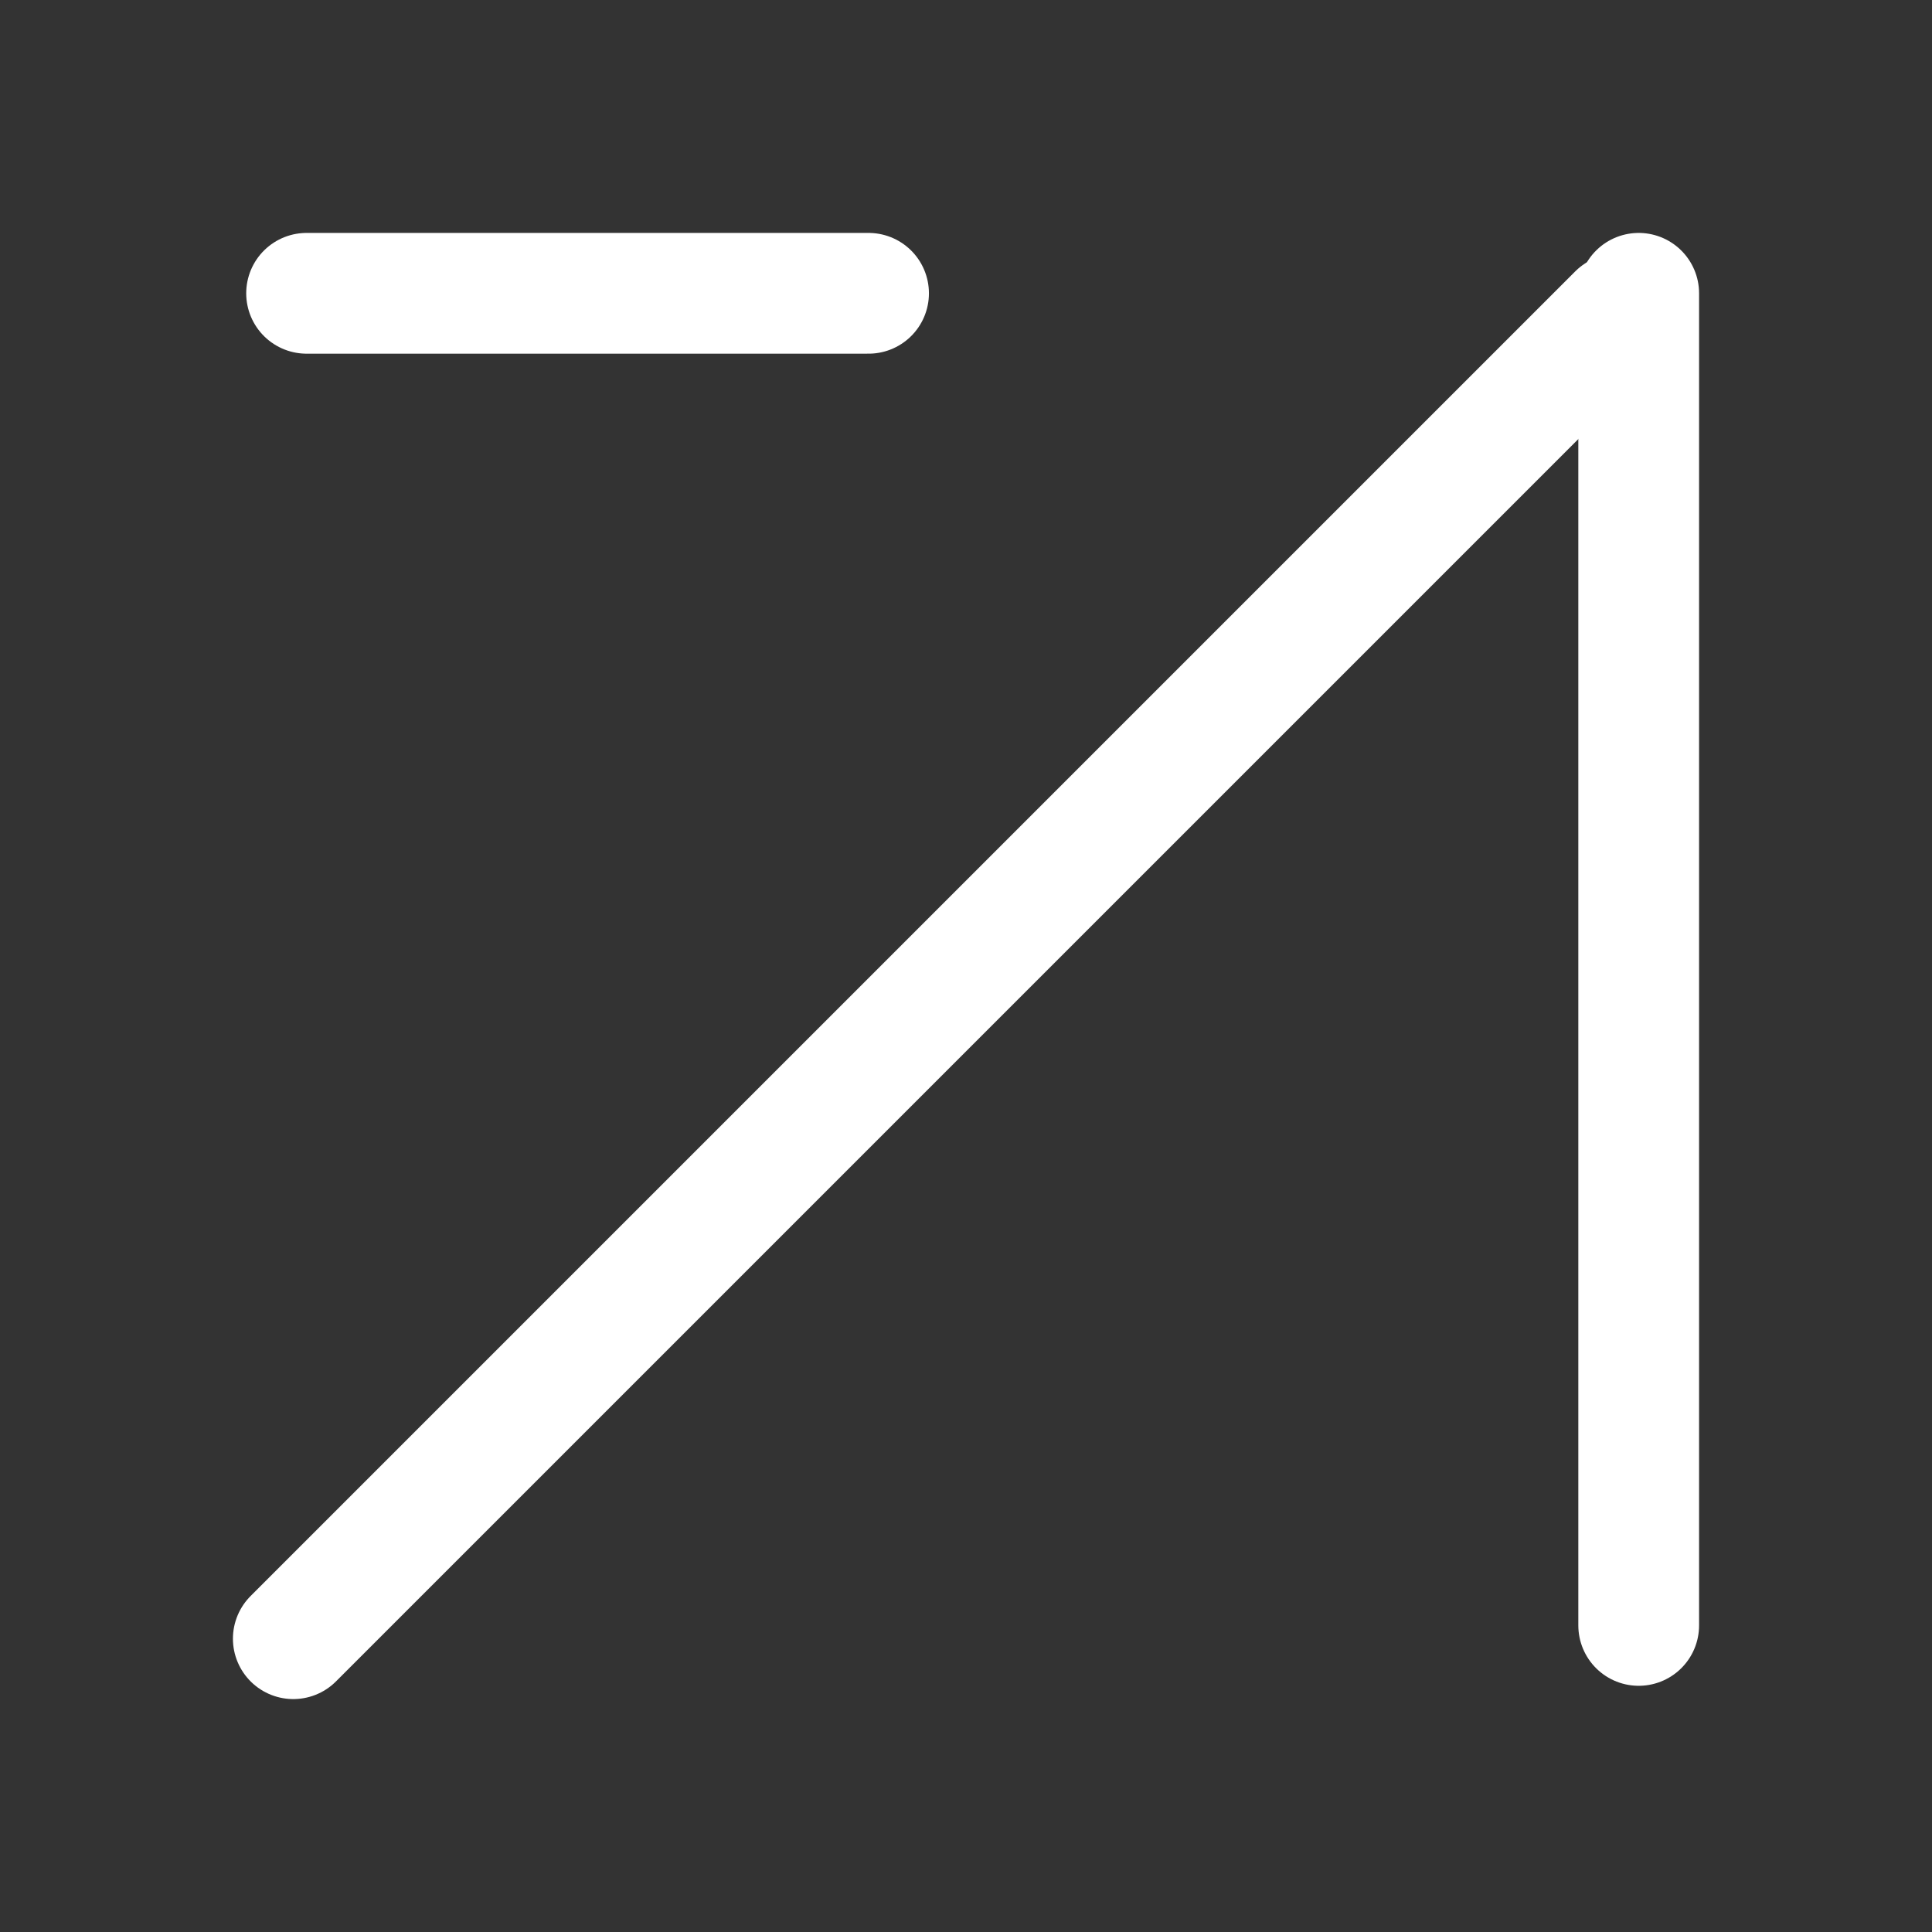
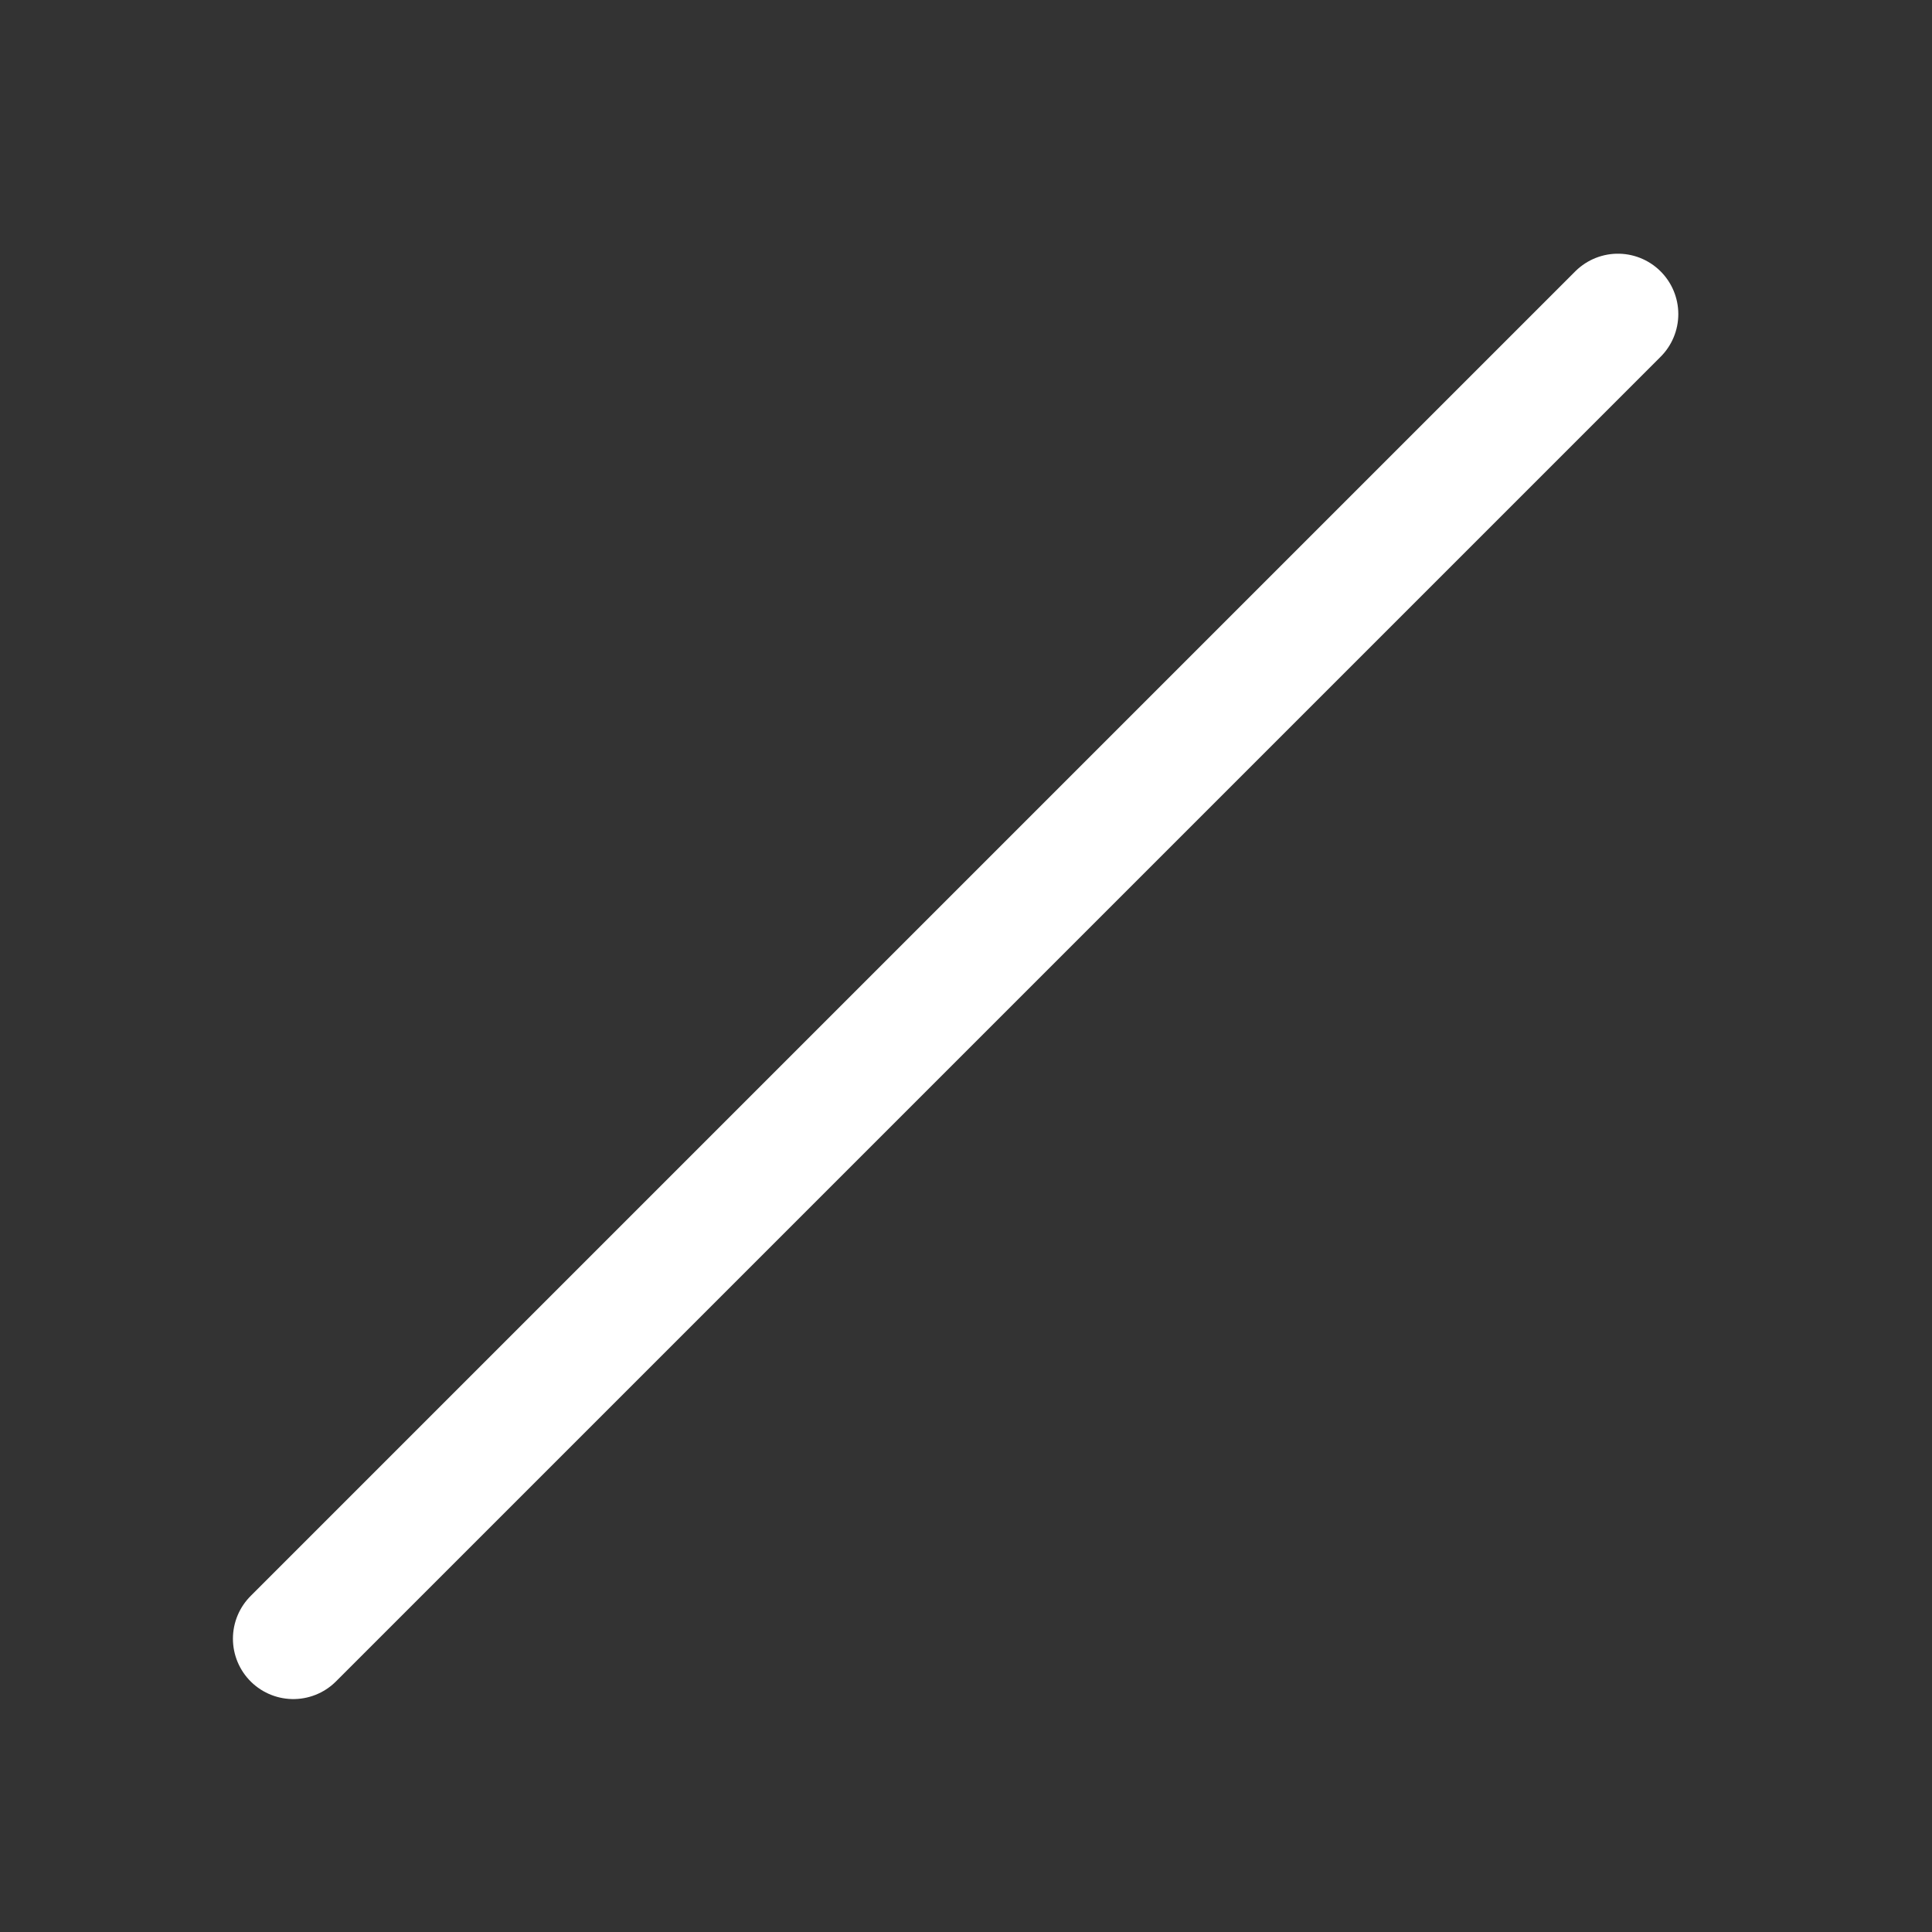
<svg xmlns="http://www.w3.org/2000/svg" fill="none" height="100%" overflow="visible" preserveAspectRatio="none" style="display: block;" viewBox="0 0 16 16" width="100%">
  <rect x="0" y="0" width="16" height="16" fill="#333333" stroke="none" />
  <g id="icon-arrow">
    <g id="icon-arrow-top-right">
      <g id="Group 3878">
        <g id="Group 22">
          <path d="M2.429 13.571L13.399 2.601" id="Vector 1" stroke="white" stroke-linecap="round" />
-           <path d="M13.571 13.461L13.571 2.429M2.539 2.429L7.193 2.429" id="Vector 2" stroke="white" stroke-linecap="round" />
        </g>
      </g>
    </g>
  </g>
</svg>